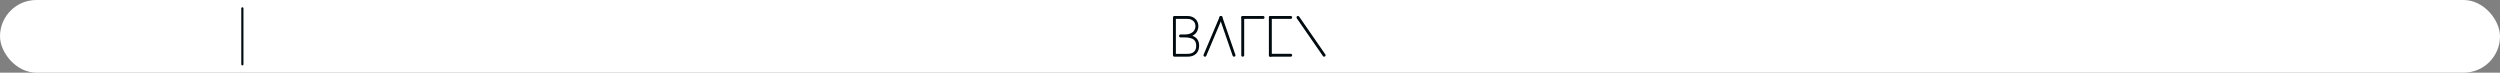
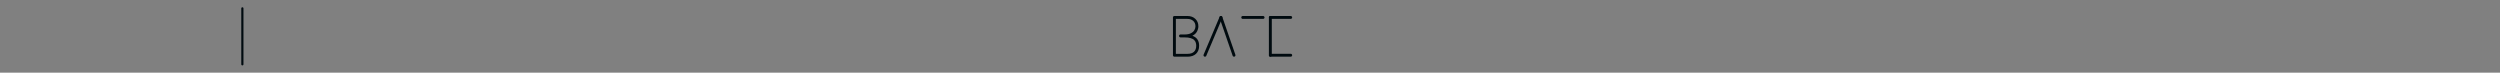
<svg xmlns="http://www.w3.org/2000/svg" width="1720" height="50" viewBox="0 0 1720 50" fill="none">
  <rect x="0" y="0" width="1720" height="50" fill="#808080" stroke="none" />
-   <rect width="1720" height="50" rx="25" fill="white" />
  <g clip-path="url(#clip0_1349_10940)">
    <path d="M808 39C807.733 39 807.493 38.907 807.28 38.72C807.093 38.507 807 38.267 807 38V12C807 11.707 807.093 11.467 807.28 11.28C807.493 11.093 807.733 11 808 11H816.88C819.147 11 820.973 11.653 822.36 12.96C823.773 14.267 824.48 15.987 824.48 18.12C824.48 19.293 824.16 20.48 823.52 21.68C822.907 22.88 821.853 23.853 820.36 24.6C823.453 25.72 825 28.013 825 31.48C825 33.8 824.293 35.64 822.88 37C821.467 38.333 819.533 39 817.08 39H808ZM809 37.04H817.08C819 37.04 820.467 36.56 821.48 35.6C822.493 34.64 823 33.267 823 31.48C823 30.787 822.907 30.107 822.72 29.44C822.56 28.773 822.2 28.16 821.64 27.6C821.107 27.013 820.293 26.56 819.2 26.24C818.133 25.893 816.693 25.72 814.88 25.72H812.2C811.907 25.72 811.667 25.627 811.48 25.44C811.293 25.227 811.2 24.987 811.2 24.72C811.2 24.427 811.293 24.187 811.48 24C811.667 23.813 811.907 23.72 812.2 23.72H814.88C816.747 23.72 818.227 23.44 819.32 22.88C820.44 22.32 821.24 21.613 821.72 20.76C822.227 19.907 822.48 19.027 822.48 18.12C822.48 16.547 821.973 15.307 820.96 14.4C819.947 13.467 818.587 13 816.88 13H809V37.04Z" fill="#000A0F" />
    <path d="M840 12L849 38" stroke="#000A0F" stroke-width="2" stroke-linecap="round" />
    <path d="M840 12L829 38" stroke="#000A0F" stroke-width="2" stroke-linecap="round" />
-     <path d="M855 12L855 38" stroke="#000A0F" stroke-width="2" stroke-linecap="round" />
    <path d="M855 12L869 12" stroke="#000A0F" stroke-width="2" stroke-linecap="round" />
    <path d="M874 12V38" stroke="#000A0F" stroke-width="2" stroke-linecap="round" />
    <path d="M874 12L888 12" stroke="#000A0F" stroke-width="2" stroke-linecap="round" />
    <path d="M874 38H888" stroke="#000A0F" stroke-width="2" stroke-linecap="round" />
-     <path d="M893 12L911 38" stroke="#000A0F" stroke-width="2" stroke-linecap="round" />
  </g>
  <line x1="166.75" y1="5.75" x2="166.75" y2="44.25" stroke="#000A0F" stroke-width="1.5" stroke-linecap="round" />
  <defs>
    <clipPath id="clip0_1349_10940">
      <rect width="105" height="28" fill="white" transform="translate(807 11)" />
    </clipPath>
  </defs>
</svg>